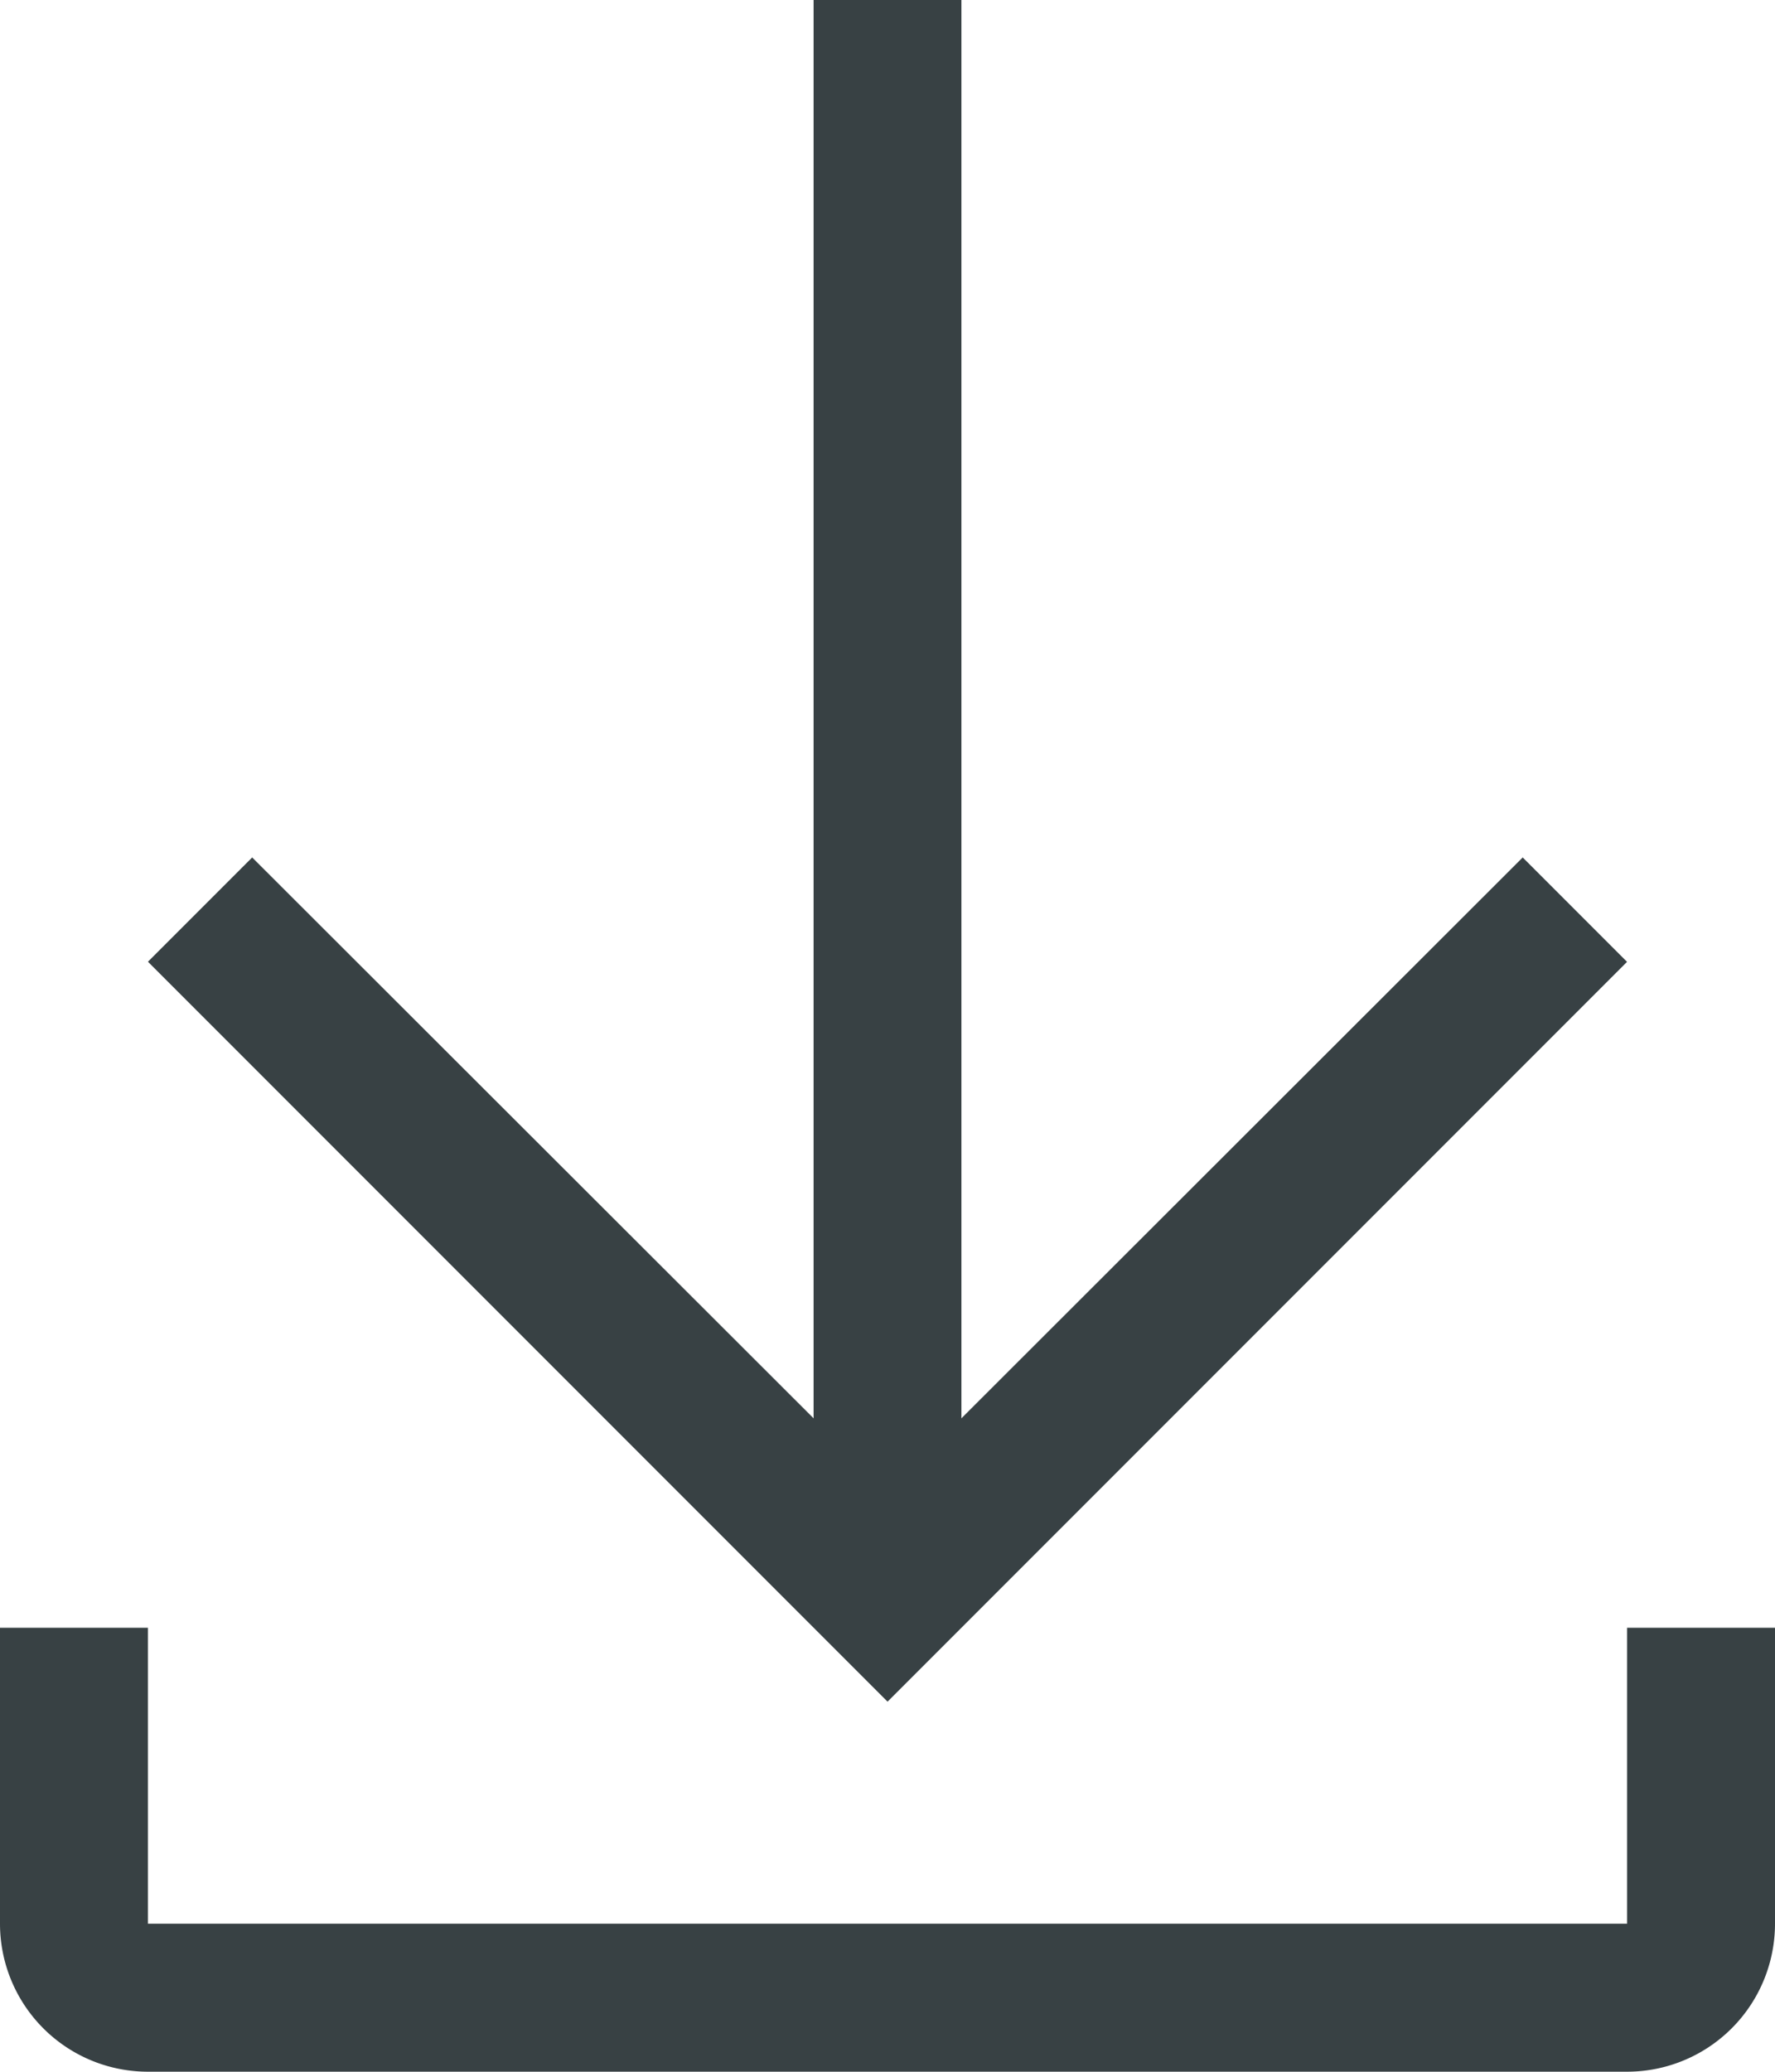
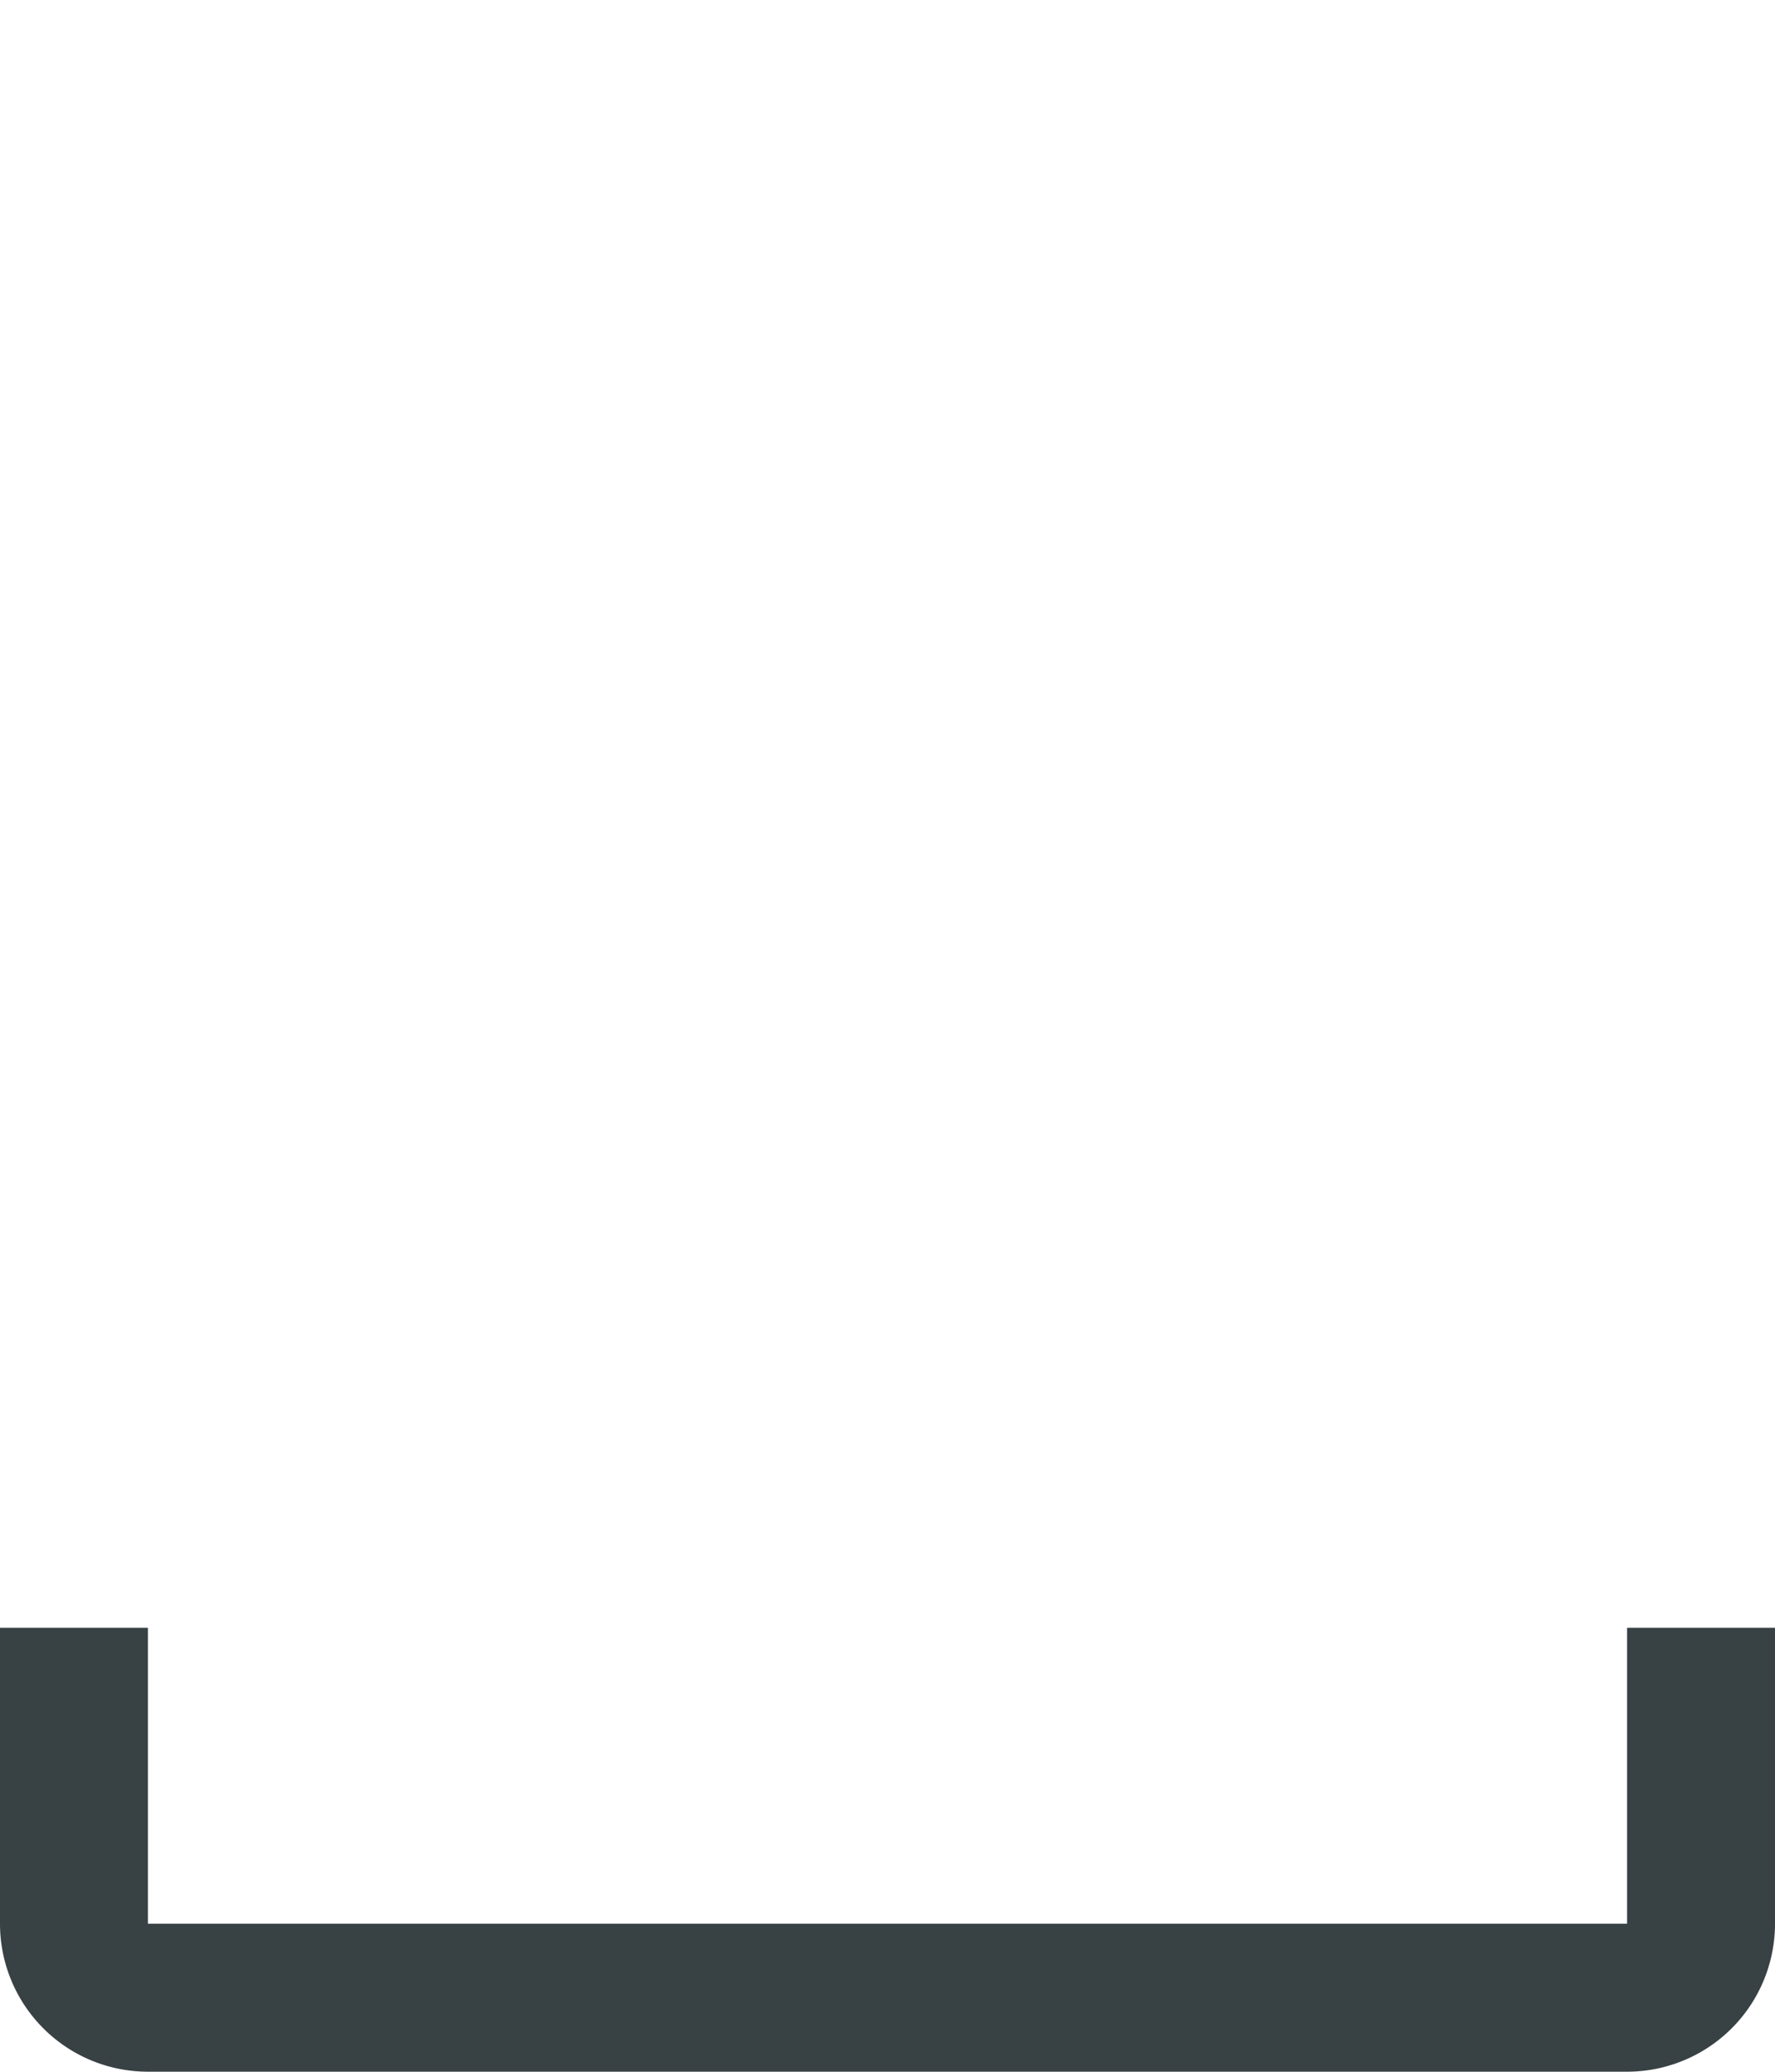
<svg xmlns="http://www.w3.org/2000/svg" viewBox="0 0 15.429 18">
  <g id="download" transform="translate(-4.5 -2.25)">
-     <path id="Tracé_761" data-name="Tracé 761" d="M19.607,10.607,18.7,9.7l-4.879,4.873V2.25H12.536V14.573L7.656,9.7l-.906.906,6.429,6.429Z" transform="translate(-0.964 0)" fill="#384144" />
    <path id="Tracé_762" data-name="Tracé 762" d="M18.643,27v2.571H5.786V27H4.5v2.571a1.286,1.286,0,0,0,1.286,1.286H18.643a1.286,1.286,0,0,0,1.286-1.286V27Z" transform="translate(0 -10.607)" fill="#384144" />
  </g>
</svg>